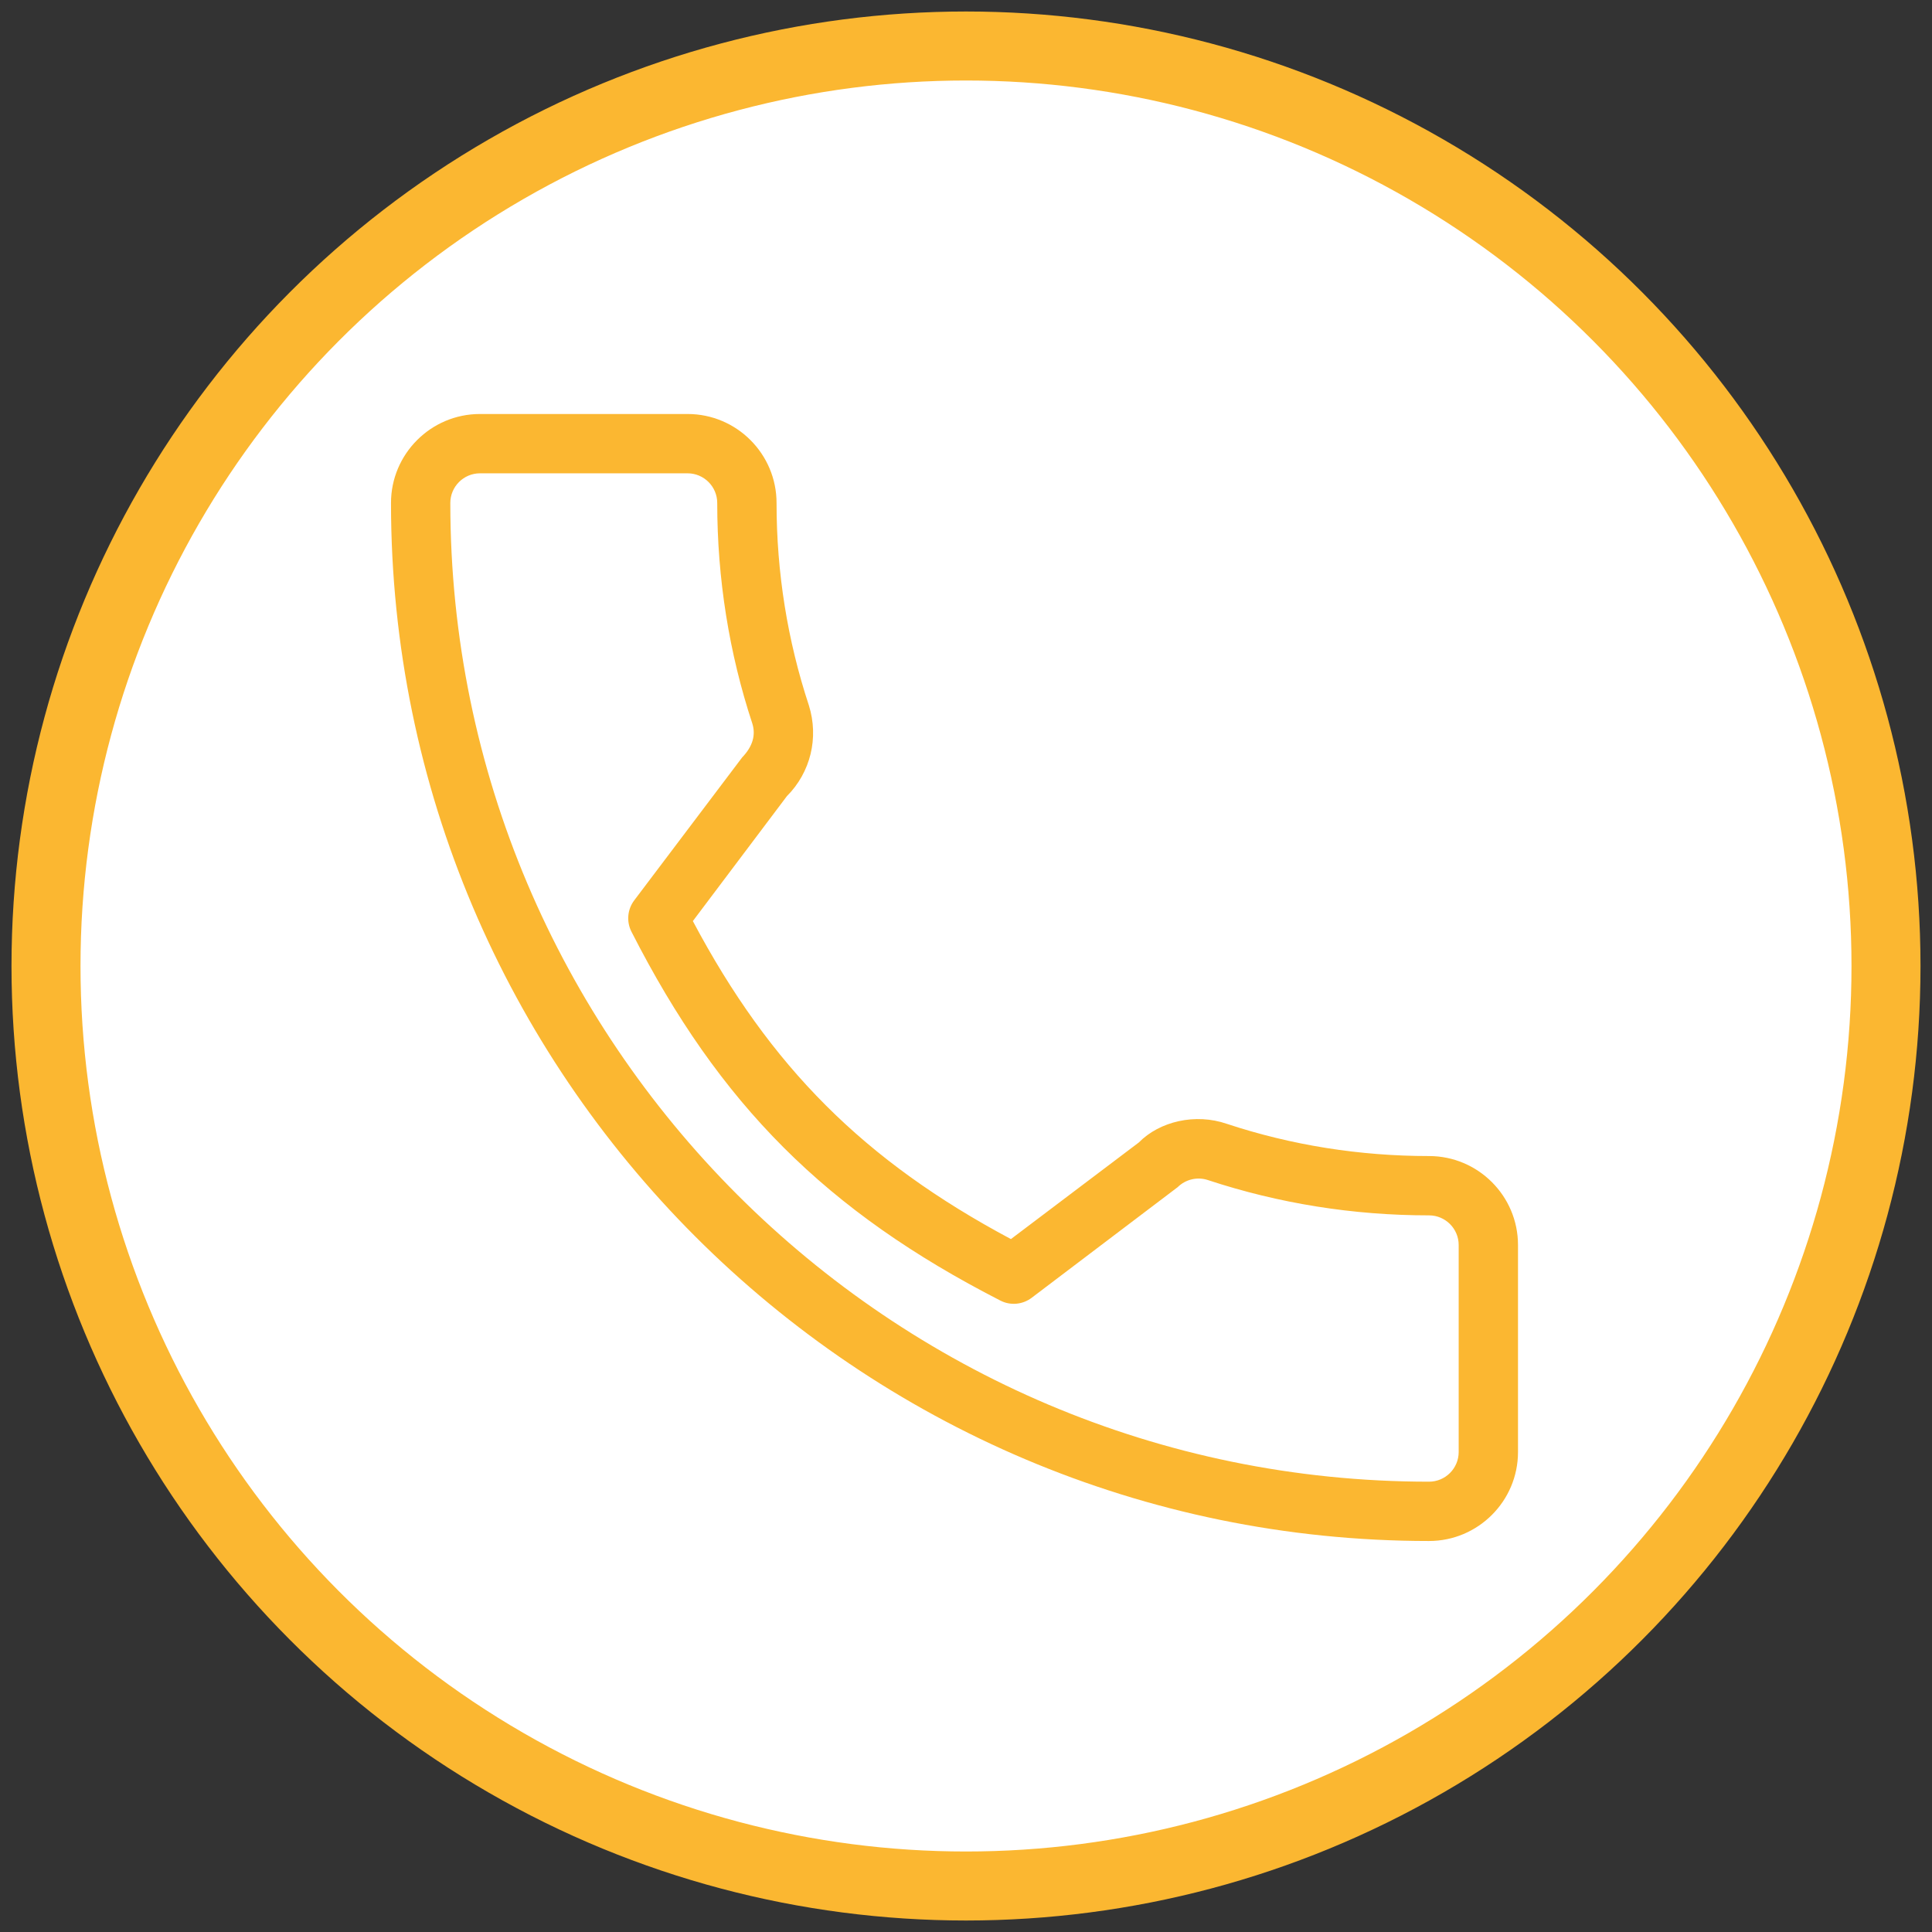
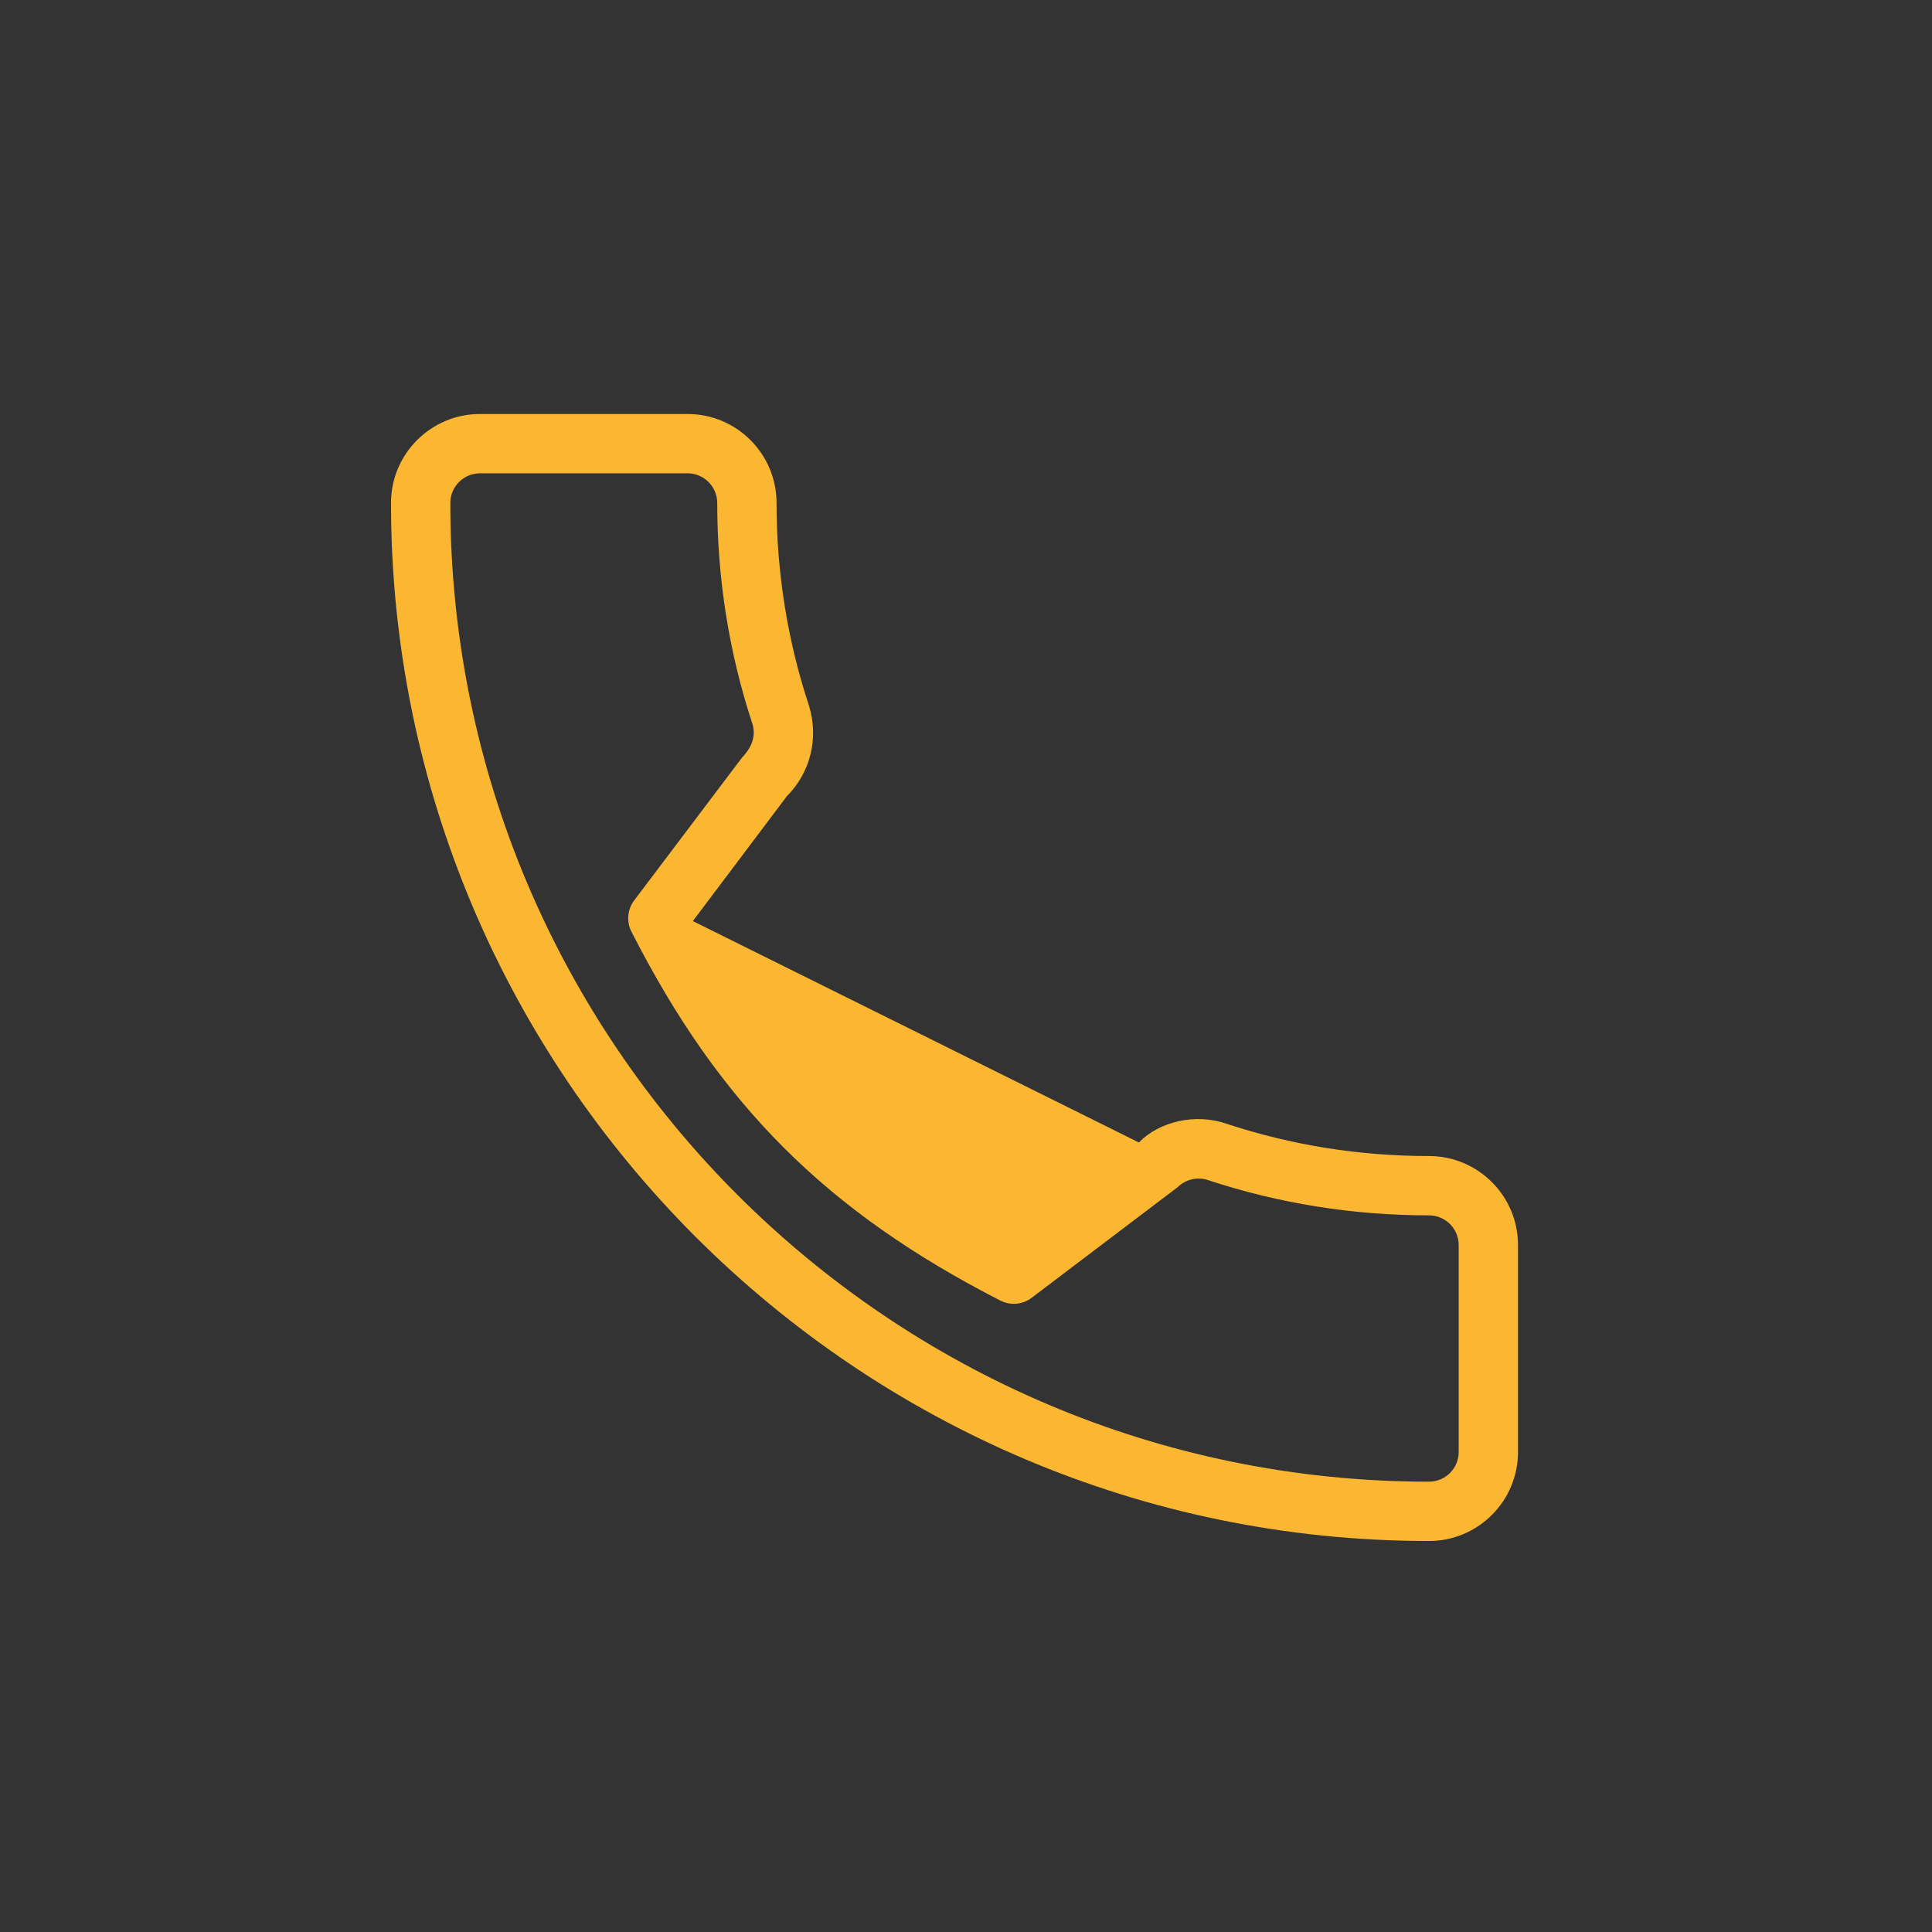
<svg xmlns="http://www.w3.org/2000/svg" width="84" height="84" viewBox="0 0 84 84" fill="none">
  <rect x="0" y="0" width="84" height="84" fill="#333333" stroke="none" />
-   <circle cx="42" cy="42" r="40" fill="white" stroke="#FBB731" stroke-width="3" />
-   <path fill-rule="evenodd" clip-rule="evenodd" d="M53.34 48.862C56.148 49.791 59.109 50.263 62.132 50.263C64.264 50.263 66 51.998 66 54.131V63.132C66 65.264 64.264 67 62.132 67C37.247 67 17 46.753 17 21.868C17 19.736 18.736 18 20.868 18H29.895C32.028 18 33.763 19.736 33.763 21.868C33.763 24.886 34.238 27.849 35.169 30.67C35.61 32.081 35.241 33.585 34.212 34.616L30.124 40.047C33.487 46.386 37.572 50.469 43.953 53.873L49.515 49.672C50.418 48.754 51.971 48.39 53.34 48.862ZM62.132 64.421C62.841 64.421 63.421 63.843 63.421 63.132H63.421V54.131C63.421 53.419 62.841 52.842 62.132 52.842C58.836 52.842 55.602 52.326 52.517 51.307C52.058 51.155 51.55 51.274 51.205 51.614L44.855 56.426C44.461 56.725 43.927 56.772 43.491 56.545C35.925 52.669 31.28 48.022 27.455 40.509C27.231 40.071 27.277 39.542 27.574 39.147L32.267 32.932C32.739 32.442 32.861 31.944 32.711 31.462C31.7 28.396 31.184 25.162 31.184 21.868C31.184 21.157 30.604 20.579 29.895 20.579H20.868C20.159 20.579 19.579 21.157 19.579 21.868C19.579 45.332 38.668 64.421 62.132 64.421Z" fill="#FBB731" />
+   <path fill-rule="evenodd" clip-rule="evenodd" d="M53.34 48.862C56.148 49.791 59.109 50.263 62.132 50.263C64.264 50.263 66 51.998 66 54.131V63.132C66 65.264 64.264 67 62.132 67C37.247 67 17 46.753 17 21.868C17 19.736 18.736 18 20.868 18H29.895C32.028 18 33.763 19.736 33.763 21.868C33.763 24.886 34.238 27.849 35.169 30.67C35.61 32.081 35.241 33.585 34.212 34.616L30.124 40.047L49.515 49.672C50.418 48.754 51.971 48.39 53.34 48.862ZM62.132 64.421C62.841 64.421 63.421 63.843 63.421 63.132H63.421V54.131C63.421 53.419 62.841 52.842 62.132 52.842C58.836 52.842 55.602 52.326 52.517 51.307C52.058 51.155 51.55 51.274 51.205 51.614L44.855 56.426C44.461 56.725 43.927 56.772 43.491 56.545C35.925 52.669 31.28 48.022 27.455 40.509C27.231 40.071 27.277 39.542 27.574 39.147L32.267 32.932C32.739 32.442 32.861 31.944 32.711 31.462C31.7 28.396 31.184 25.162 31.184 21.868C31.184 21.157 30.604 20.579 29.895 20.579H20.868C20.159 20.579 19.579 21.157 19.579 21.868C19.579 45.332 38.668 64.421 62.132 64.421Z" fill="#FBB731" />
</svg>